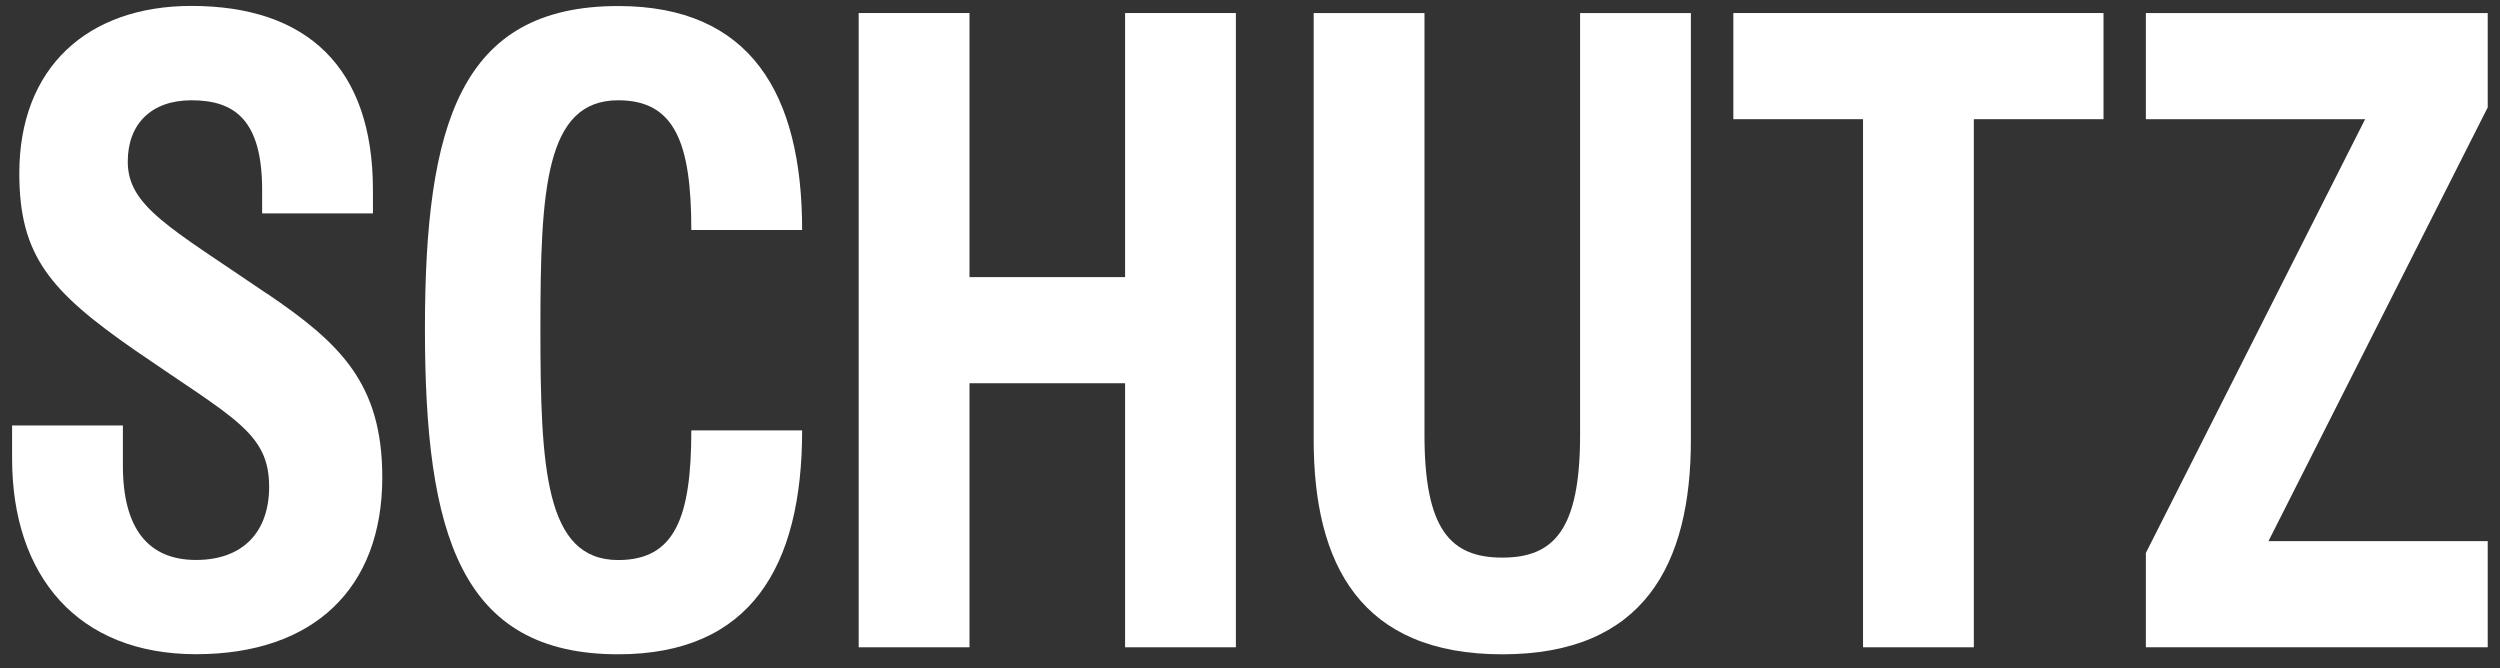
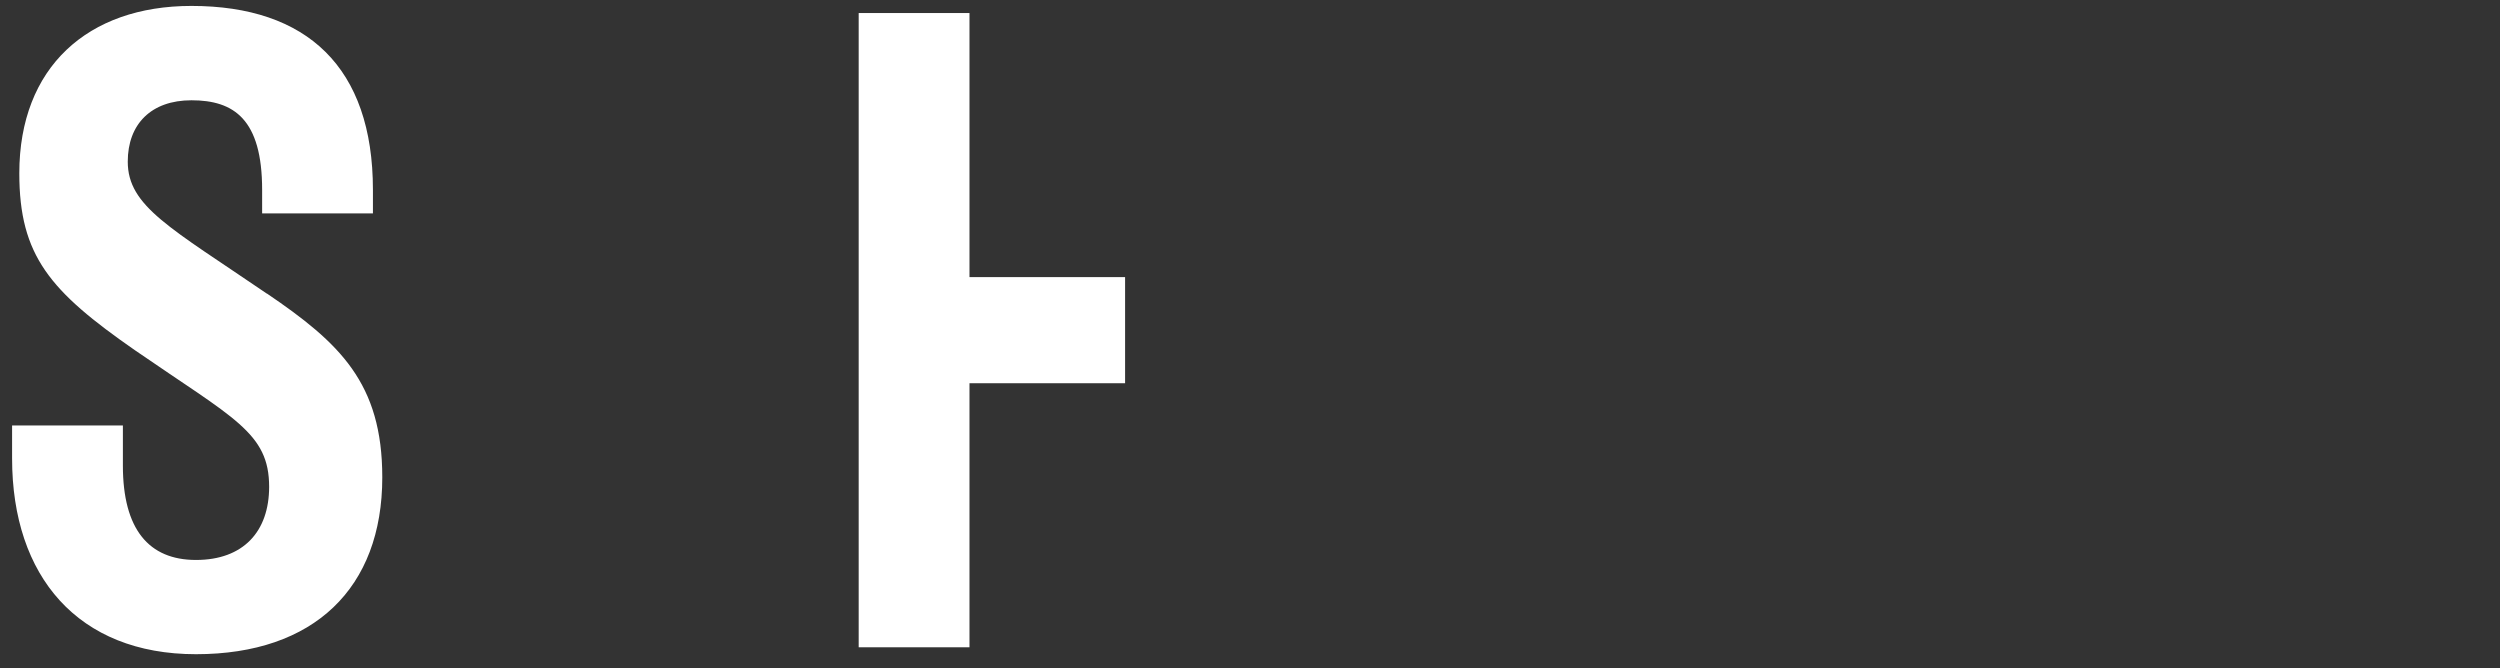
<svg xmlns="http://www.w3.org/2000/svg" width="116" height="31" viewBox="0 0 116 31" fill="none">
  <rect x="0" y="0" width="116" height="31" fill="#333333" stroke="none" />
  <path d="M12.384 13.626C7.898 10.562 5.928 9.578 5.928 7.499C5.928 5.751 7.022 4.653 8.883 4.653C10.853 4.653 12.163 5.53 12.163 8.81V9.903H17.304V8.81C17.304 3.122 14.241 0.275 8.883 0.275C4.072 0.275 0.896 3.122 0.896 8.041C0.896 11.868 2.319 13.512 6.254 16.246C10.848 19.417 12.488 20.072 12.488 22.588C12.488 24.667 11.286 25.982 9.095 25.982C6.904 25.982 5.702 24.558 5.702 21.604V19.742H0.561V21.274C0.561 26.745 3.624 30.355 9.095 30.355C14.566 30.355 17.738 27.291 17.738 22.15C17.738 17.773 15.768 15.916 12.38 13.616L12.384 13.626Z" fill="white" />
-   <path d="M52.204 12.858H44.984V0.605H39.843V30.034H44.984V17.782H52.204V30.034H57.345V0.605H52.204V12.858Z" fill="white" />
-   <path d="M28.684 4.653C31.309 4.653 32.077 6.623 32.077 10.671H37.219C37.219 4.328 34.811 0.28 28.684 0.28C21.357 0.28 19.717 5.751 19.717 15.266C19.717 24.78 21.357 30.359 28.684 30.359C34.811 30.359 37.219 26.311 37.219 19.969H32.077C32.077 24.017 31.314 25.986 28.684 25.986C25.292 25.986 25.075 21.722 25.075 15.266C25.075 8.81 25.292 4.653 28.684 4.653Z" fill="white" />
-   <path d="M73.316 20.185C73.316 24.563 72.114 25.873 69.706 25.873C67.298 25.873 66.096 24.558 66.096 20.185V0.605H60.955V20.407C60.955 26.203 63.142 30.36 69.706 30.36C76.27 30.36 78.457 26.203 78.457 20.407V0.605H73.316V20.185Z" fill="white" />
-   <path d="M80.427 5.53H86.445V30.034H91.586V5.53H97.603V0.605H80.427V5.53Z" fill="white" />
-   <path d="M115.43 0.605H99.568V5.53H109.742L99.568 25.657V30.034H115.43V25.11H105.256L115.43 4.983V0.605Z" fill="white" />
+   <path d="M52.204 12.858H44.984V0.605H39.843V30.034H44.984V17.782H52.204V30.034V0.605H52.204V12.858Z" fill="white" />
</svg>